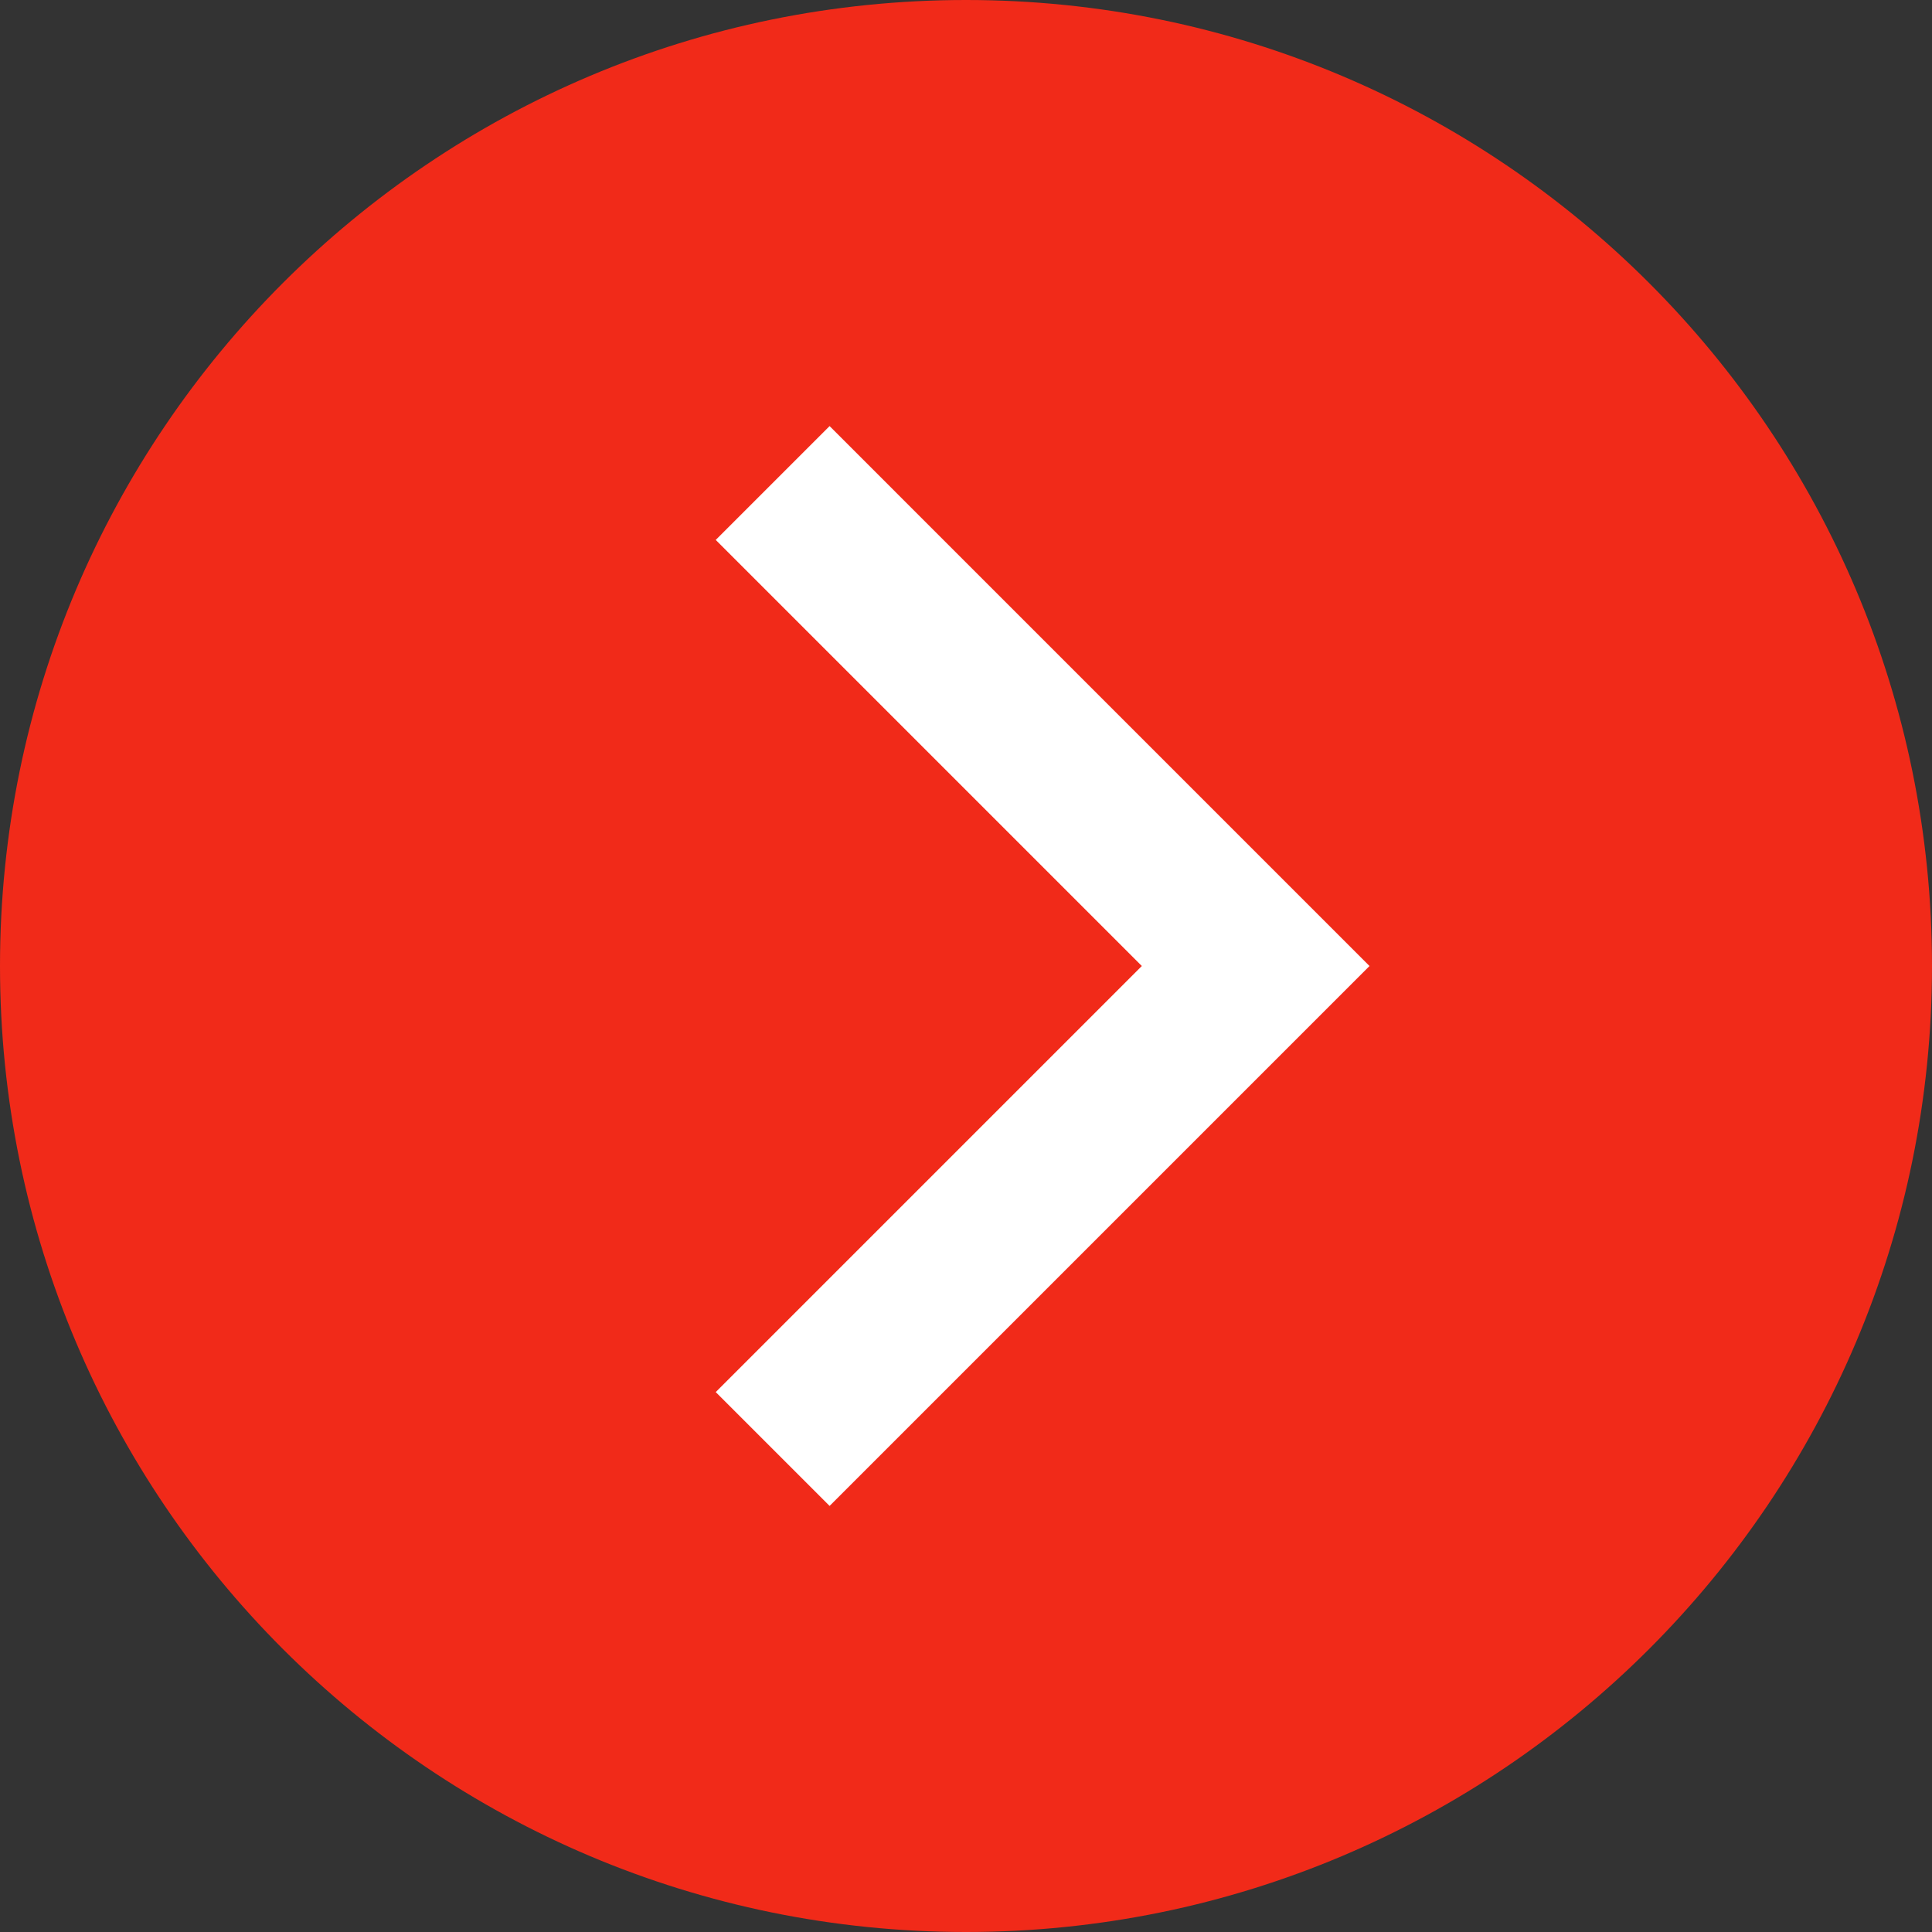
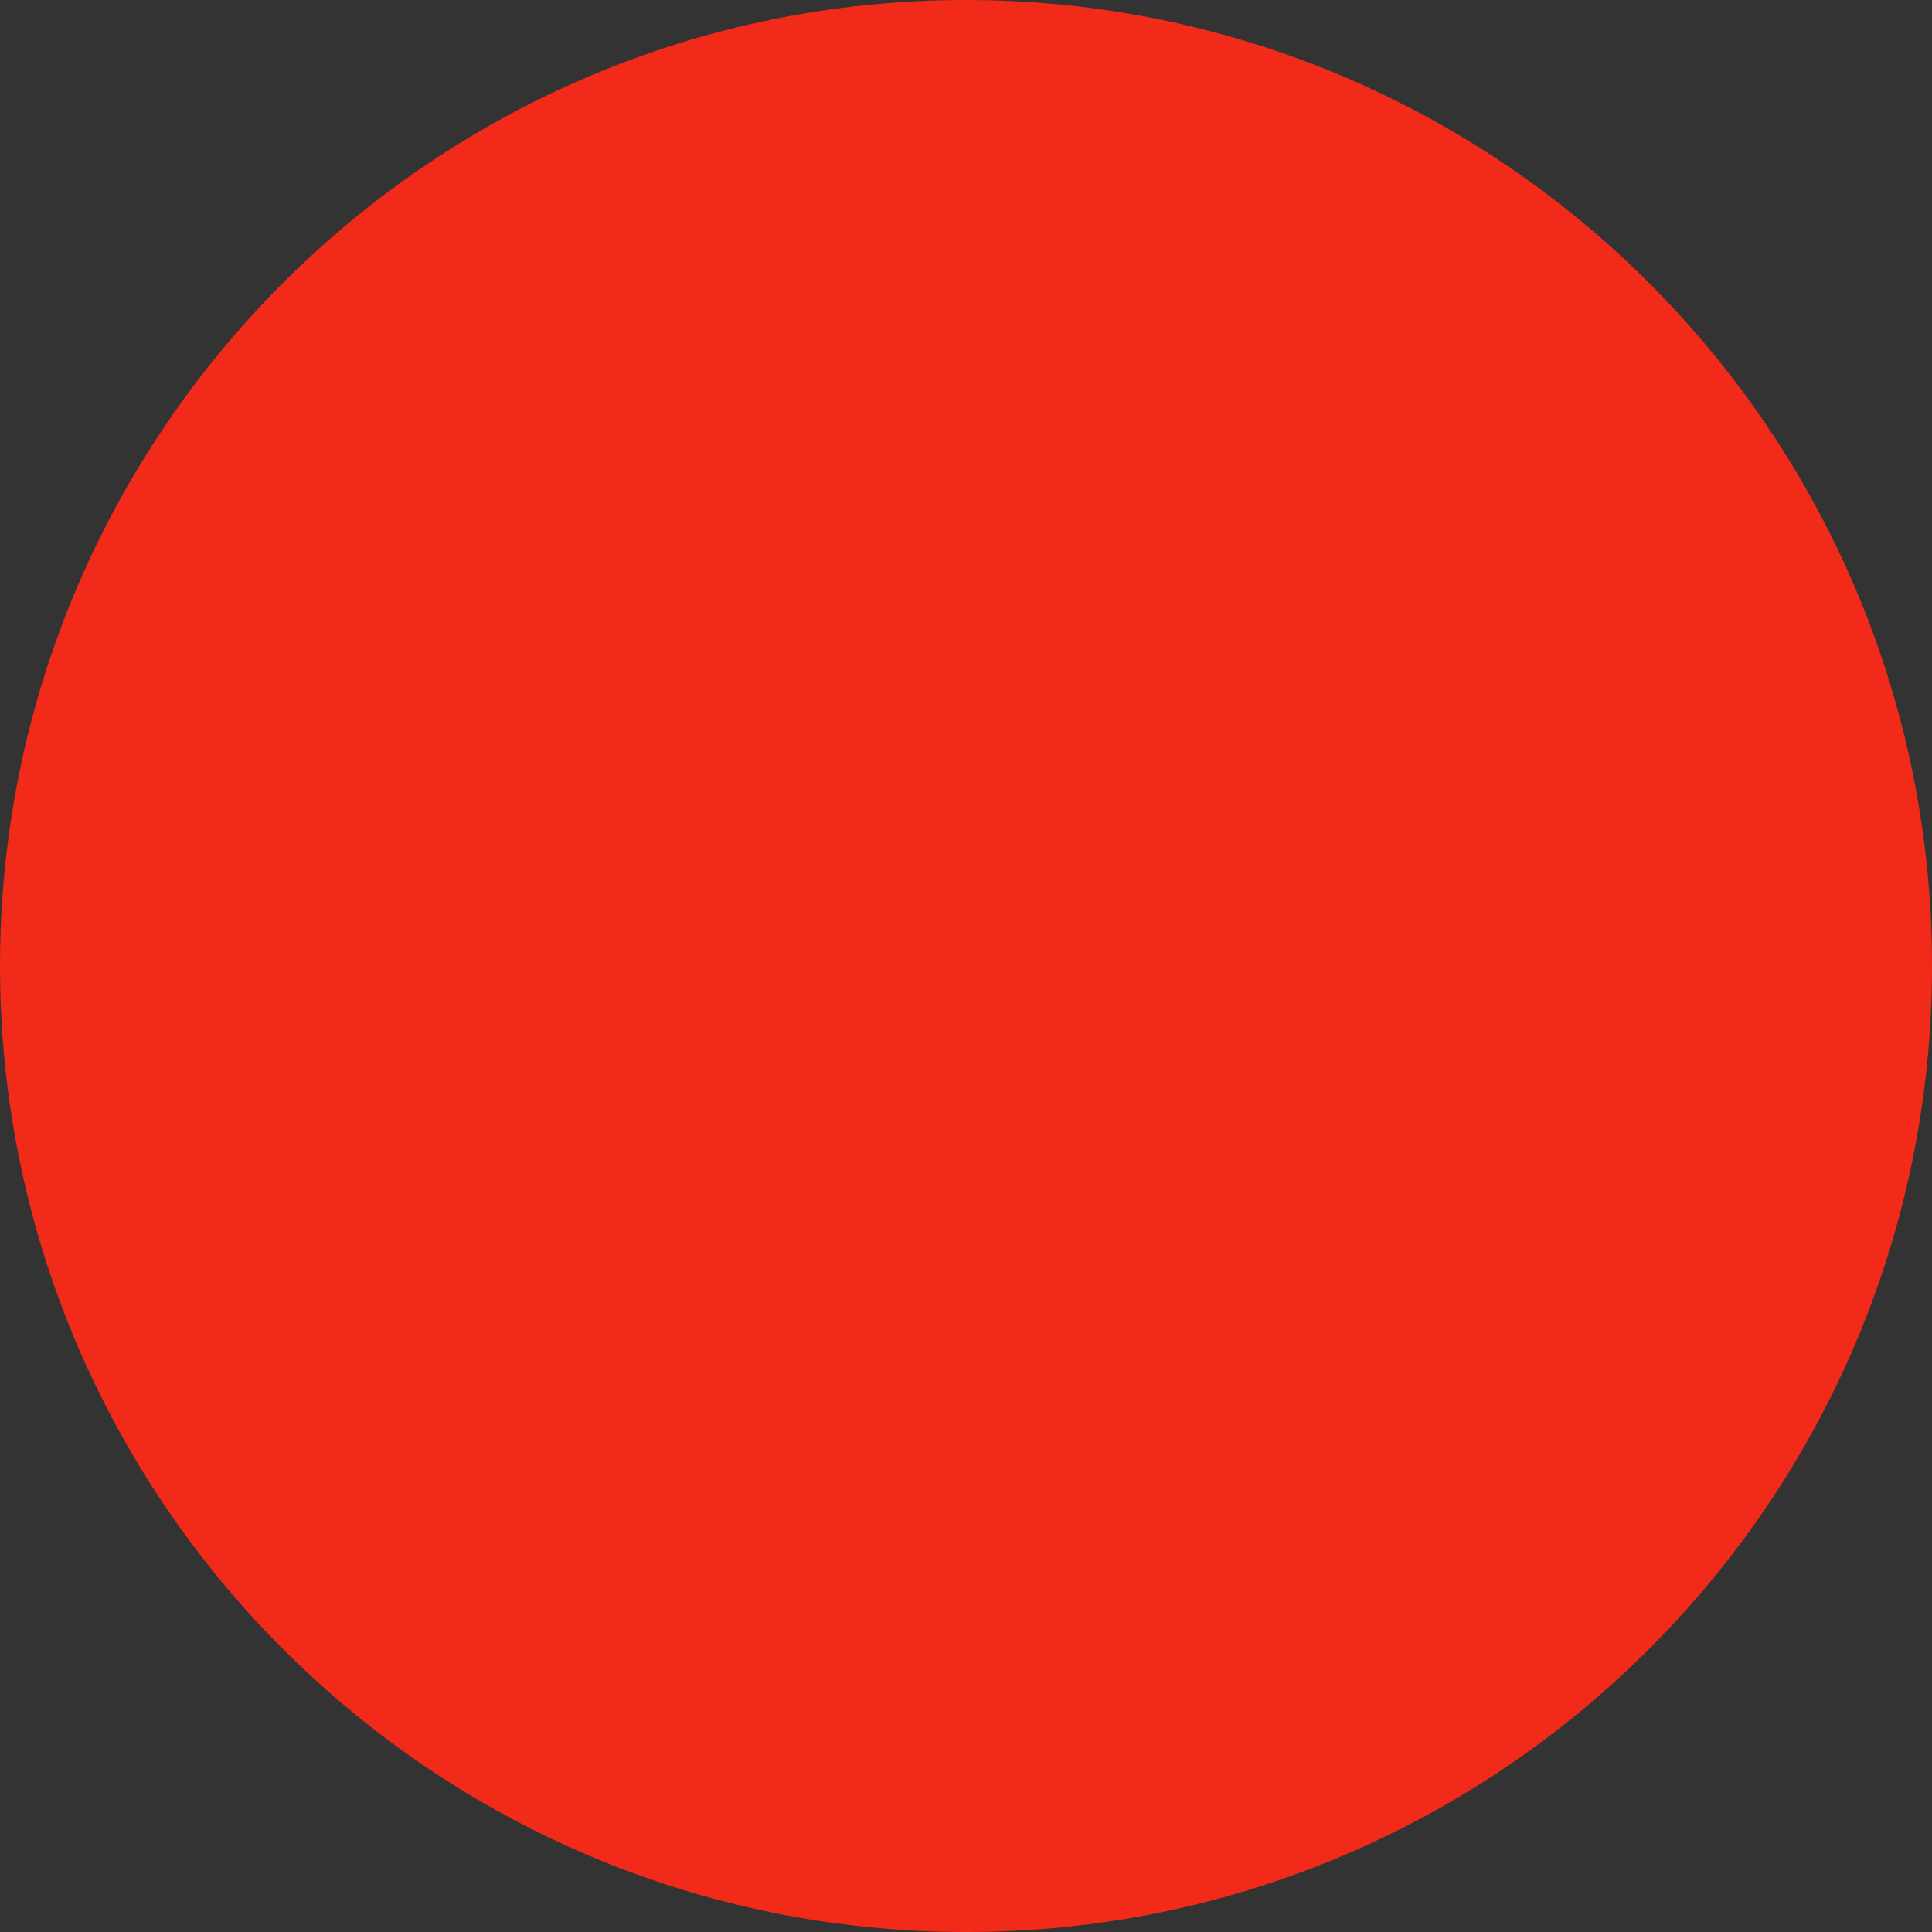
<svg xmlns="http://www.w3.org/2000/svg" width="144" height="144" viewBox="0 0 144 144" fill="none">
  <rect x="0" y="0" width="144" height="144" fill="#333333" stroke="none" />
  <path d="M144 72C144 111.765 111.765 144 72 144C32.236 144 0 111.765 0 72C0 32.236 32.236 0 72 0C111.765 0 144 32.236 144 72Z" fill="#F12A19" />
-   <path fill-rule="evenodd" clip-rule="evenodd" d="M102.075 72.001L61.833 112.243L53.347 103.758L85.105 72.001L53.347 40.243L61.833 31.758L102.075 72.001Z" fill="white" />
</svg>